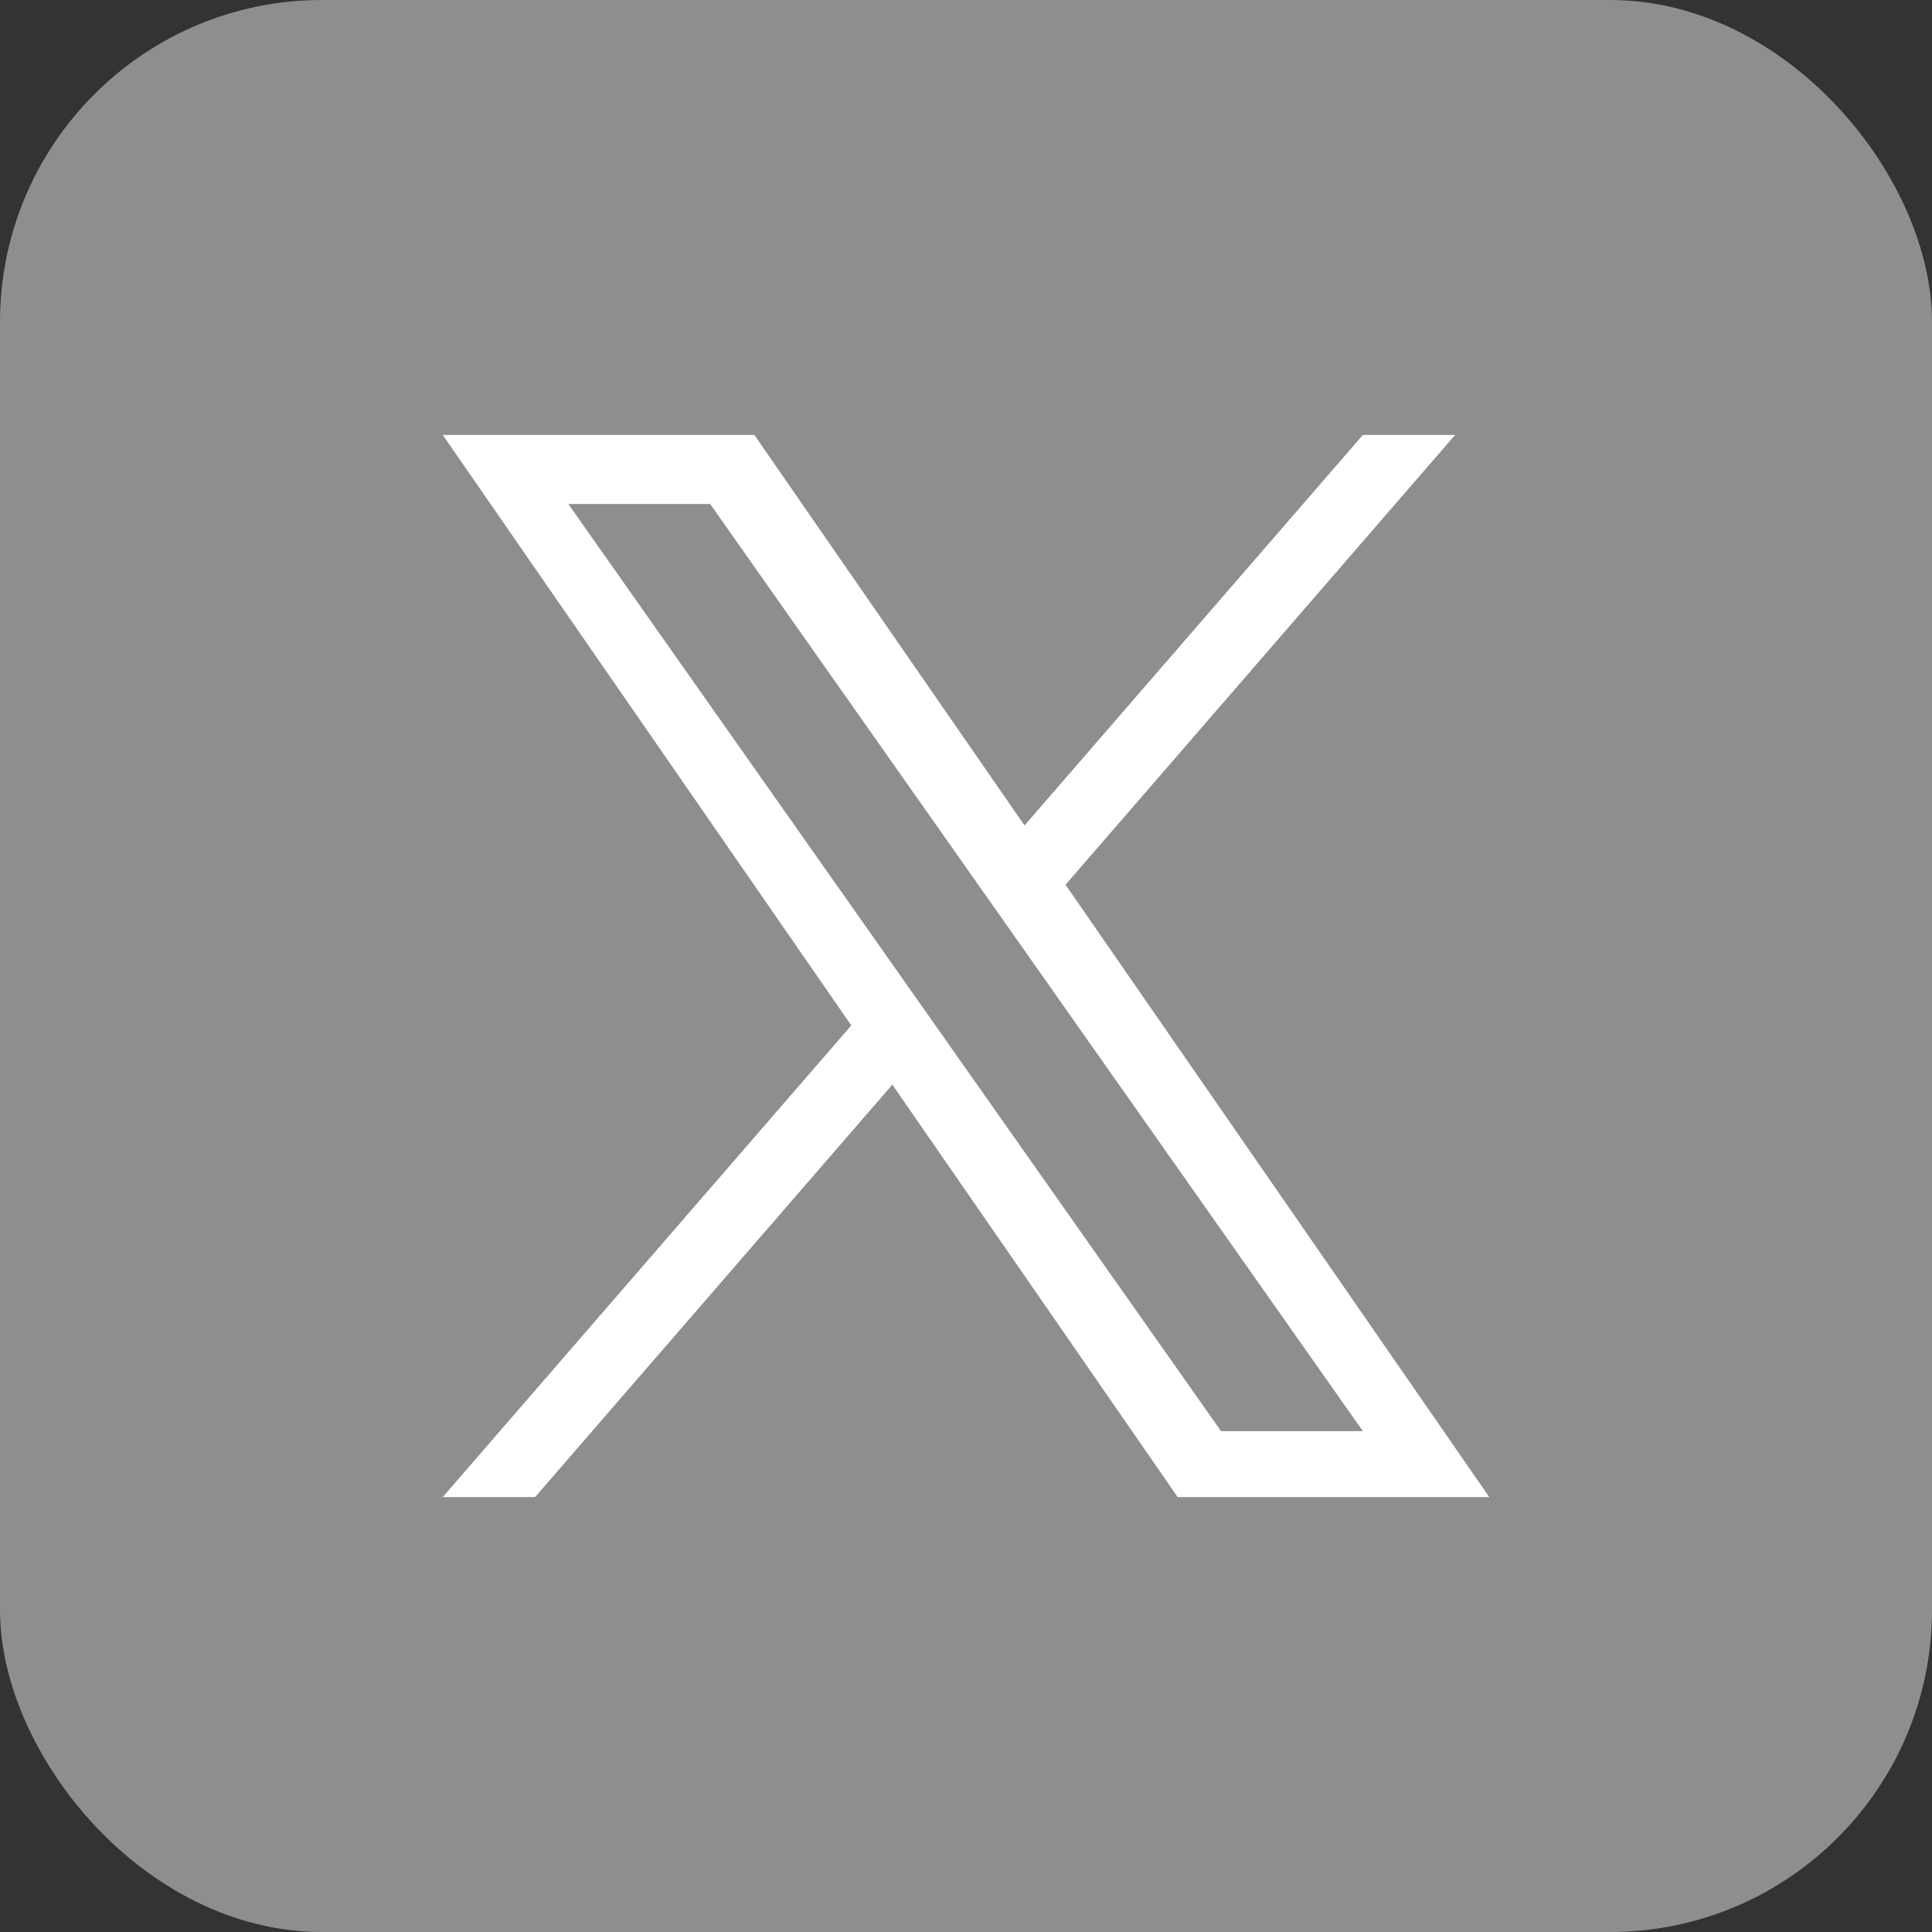
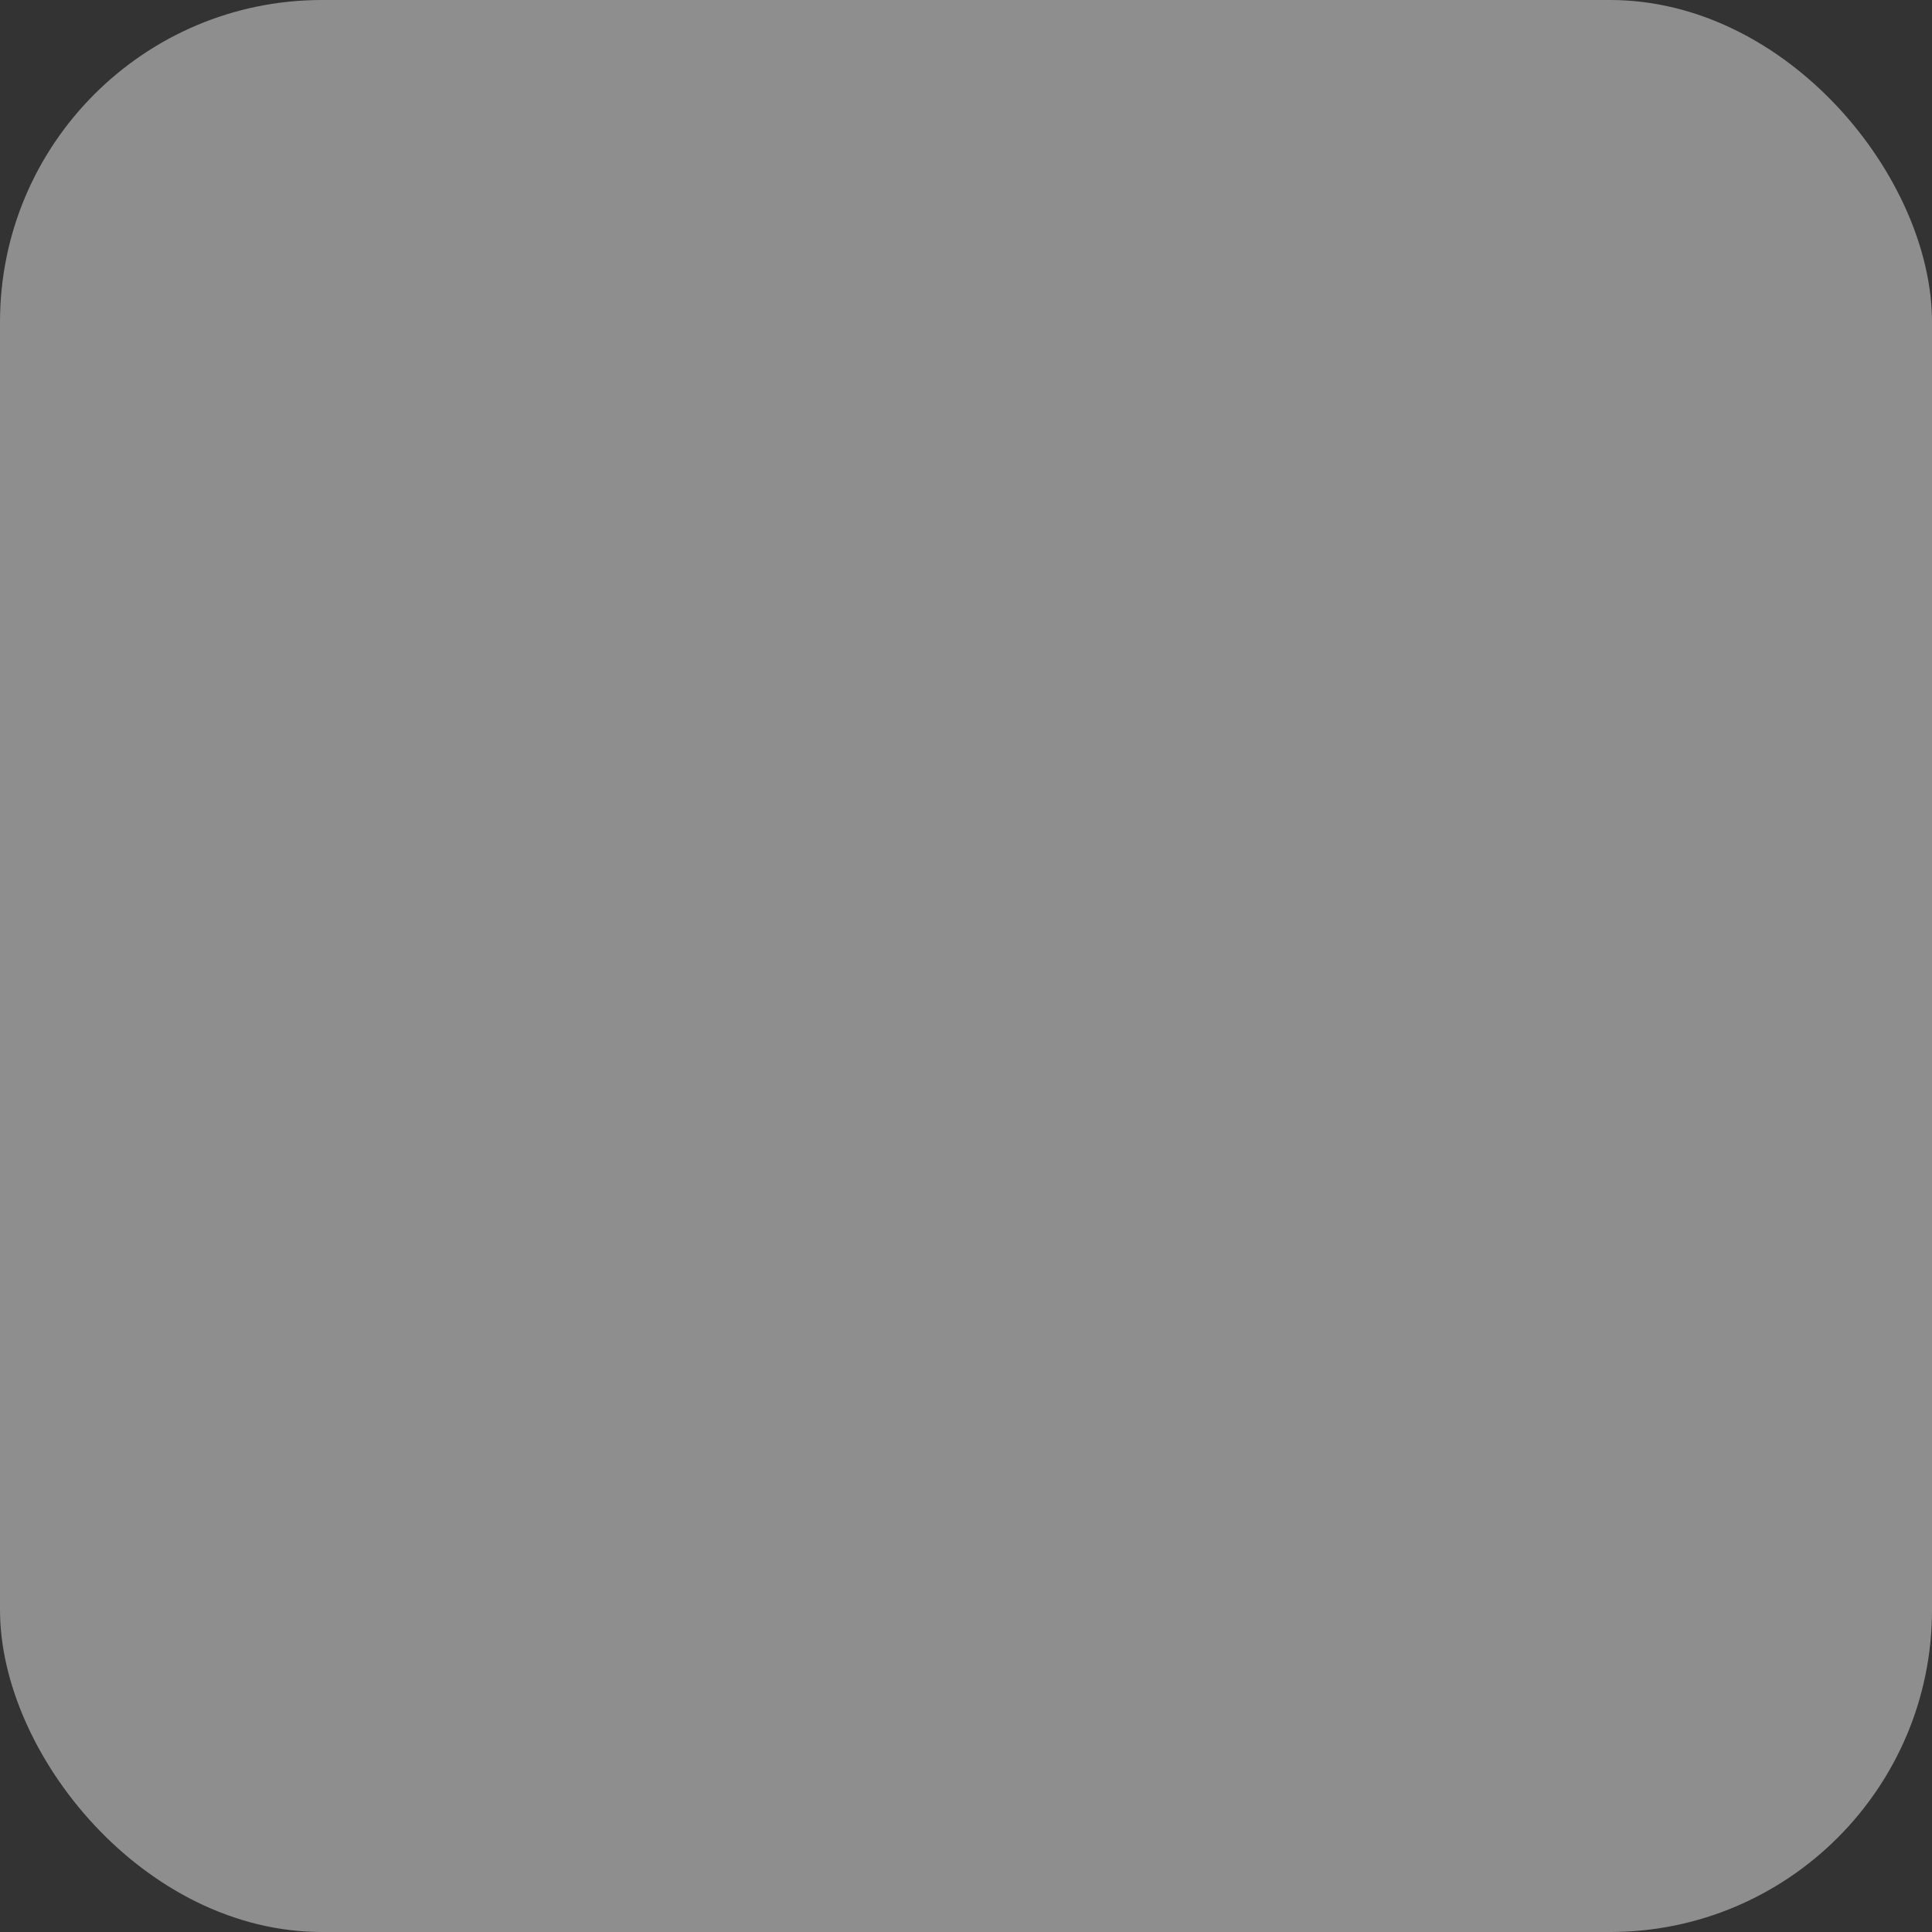
<svg xmlns="http://www.w3.org/2000/svg" width="24" height="24" viewBox="0 0 24 24" fill="none">
  <rect x="0" y="0" width="24" height="24" fill="#333333" stroke="none" />
  <rect width="24" height="24" rx="4" fill="#8E8E8E" />
-   <path d="M13.237 10.99L18.076 5.403H16.93L12.727 10.254L9.371 5.403H5.5L10.575 12.738L5.5 18.597H6.647L11.085 13.474L14.629 18.597H18.5L13.236 10.99H13.237ZM11.666 12.803L11.152 12.073L7.06 6.261H8.822L12.124 10.951L12.638 11.681L16.93 17.778H15.168L11.666 12.803V12.803Z" fill="white" />
</svg>